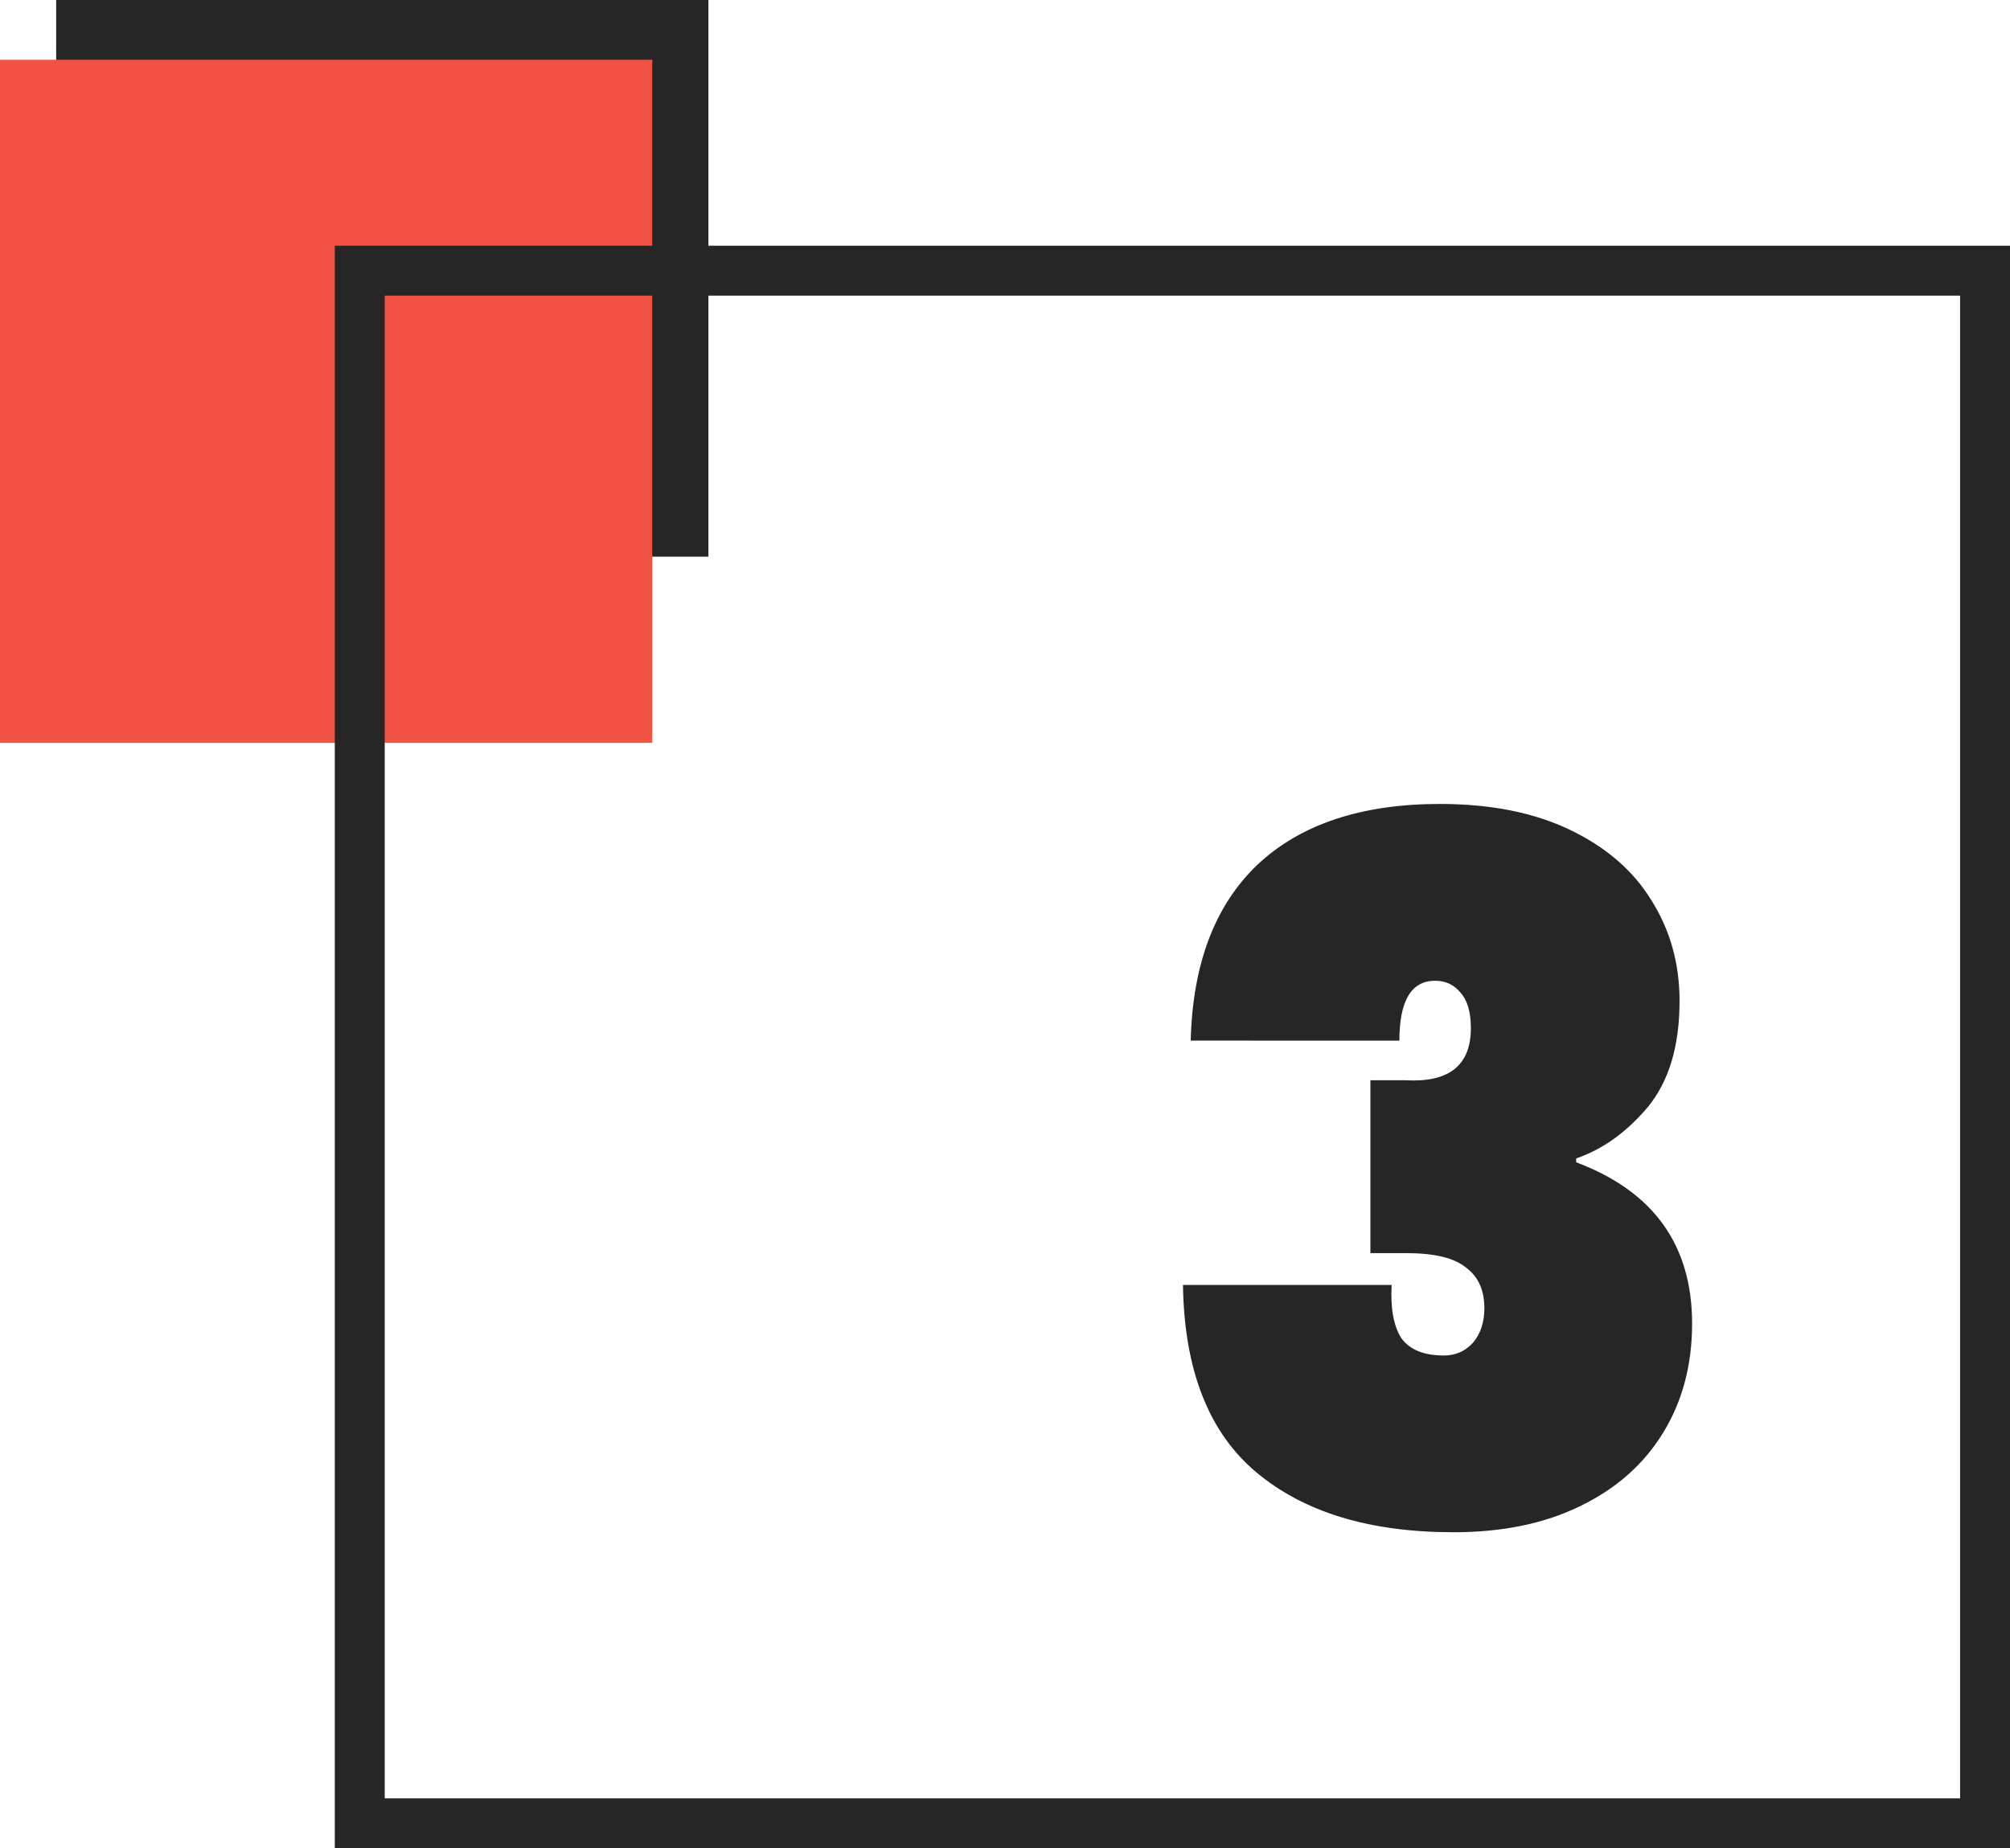
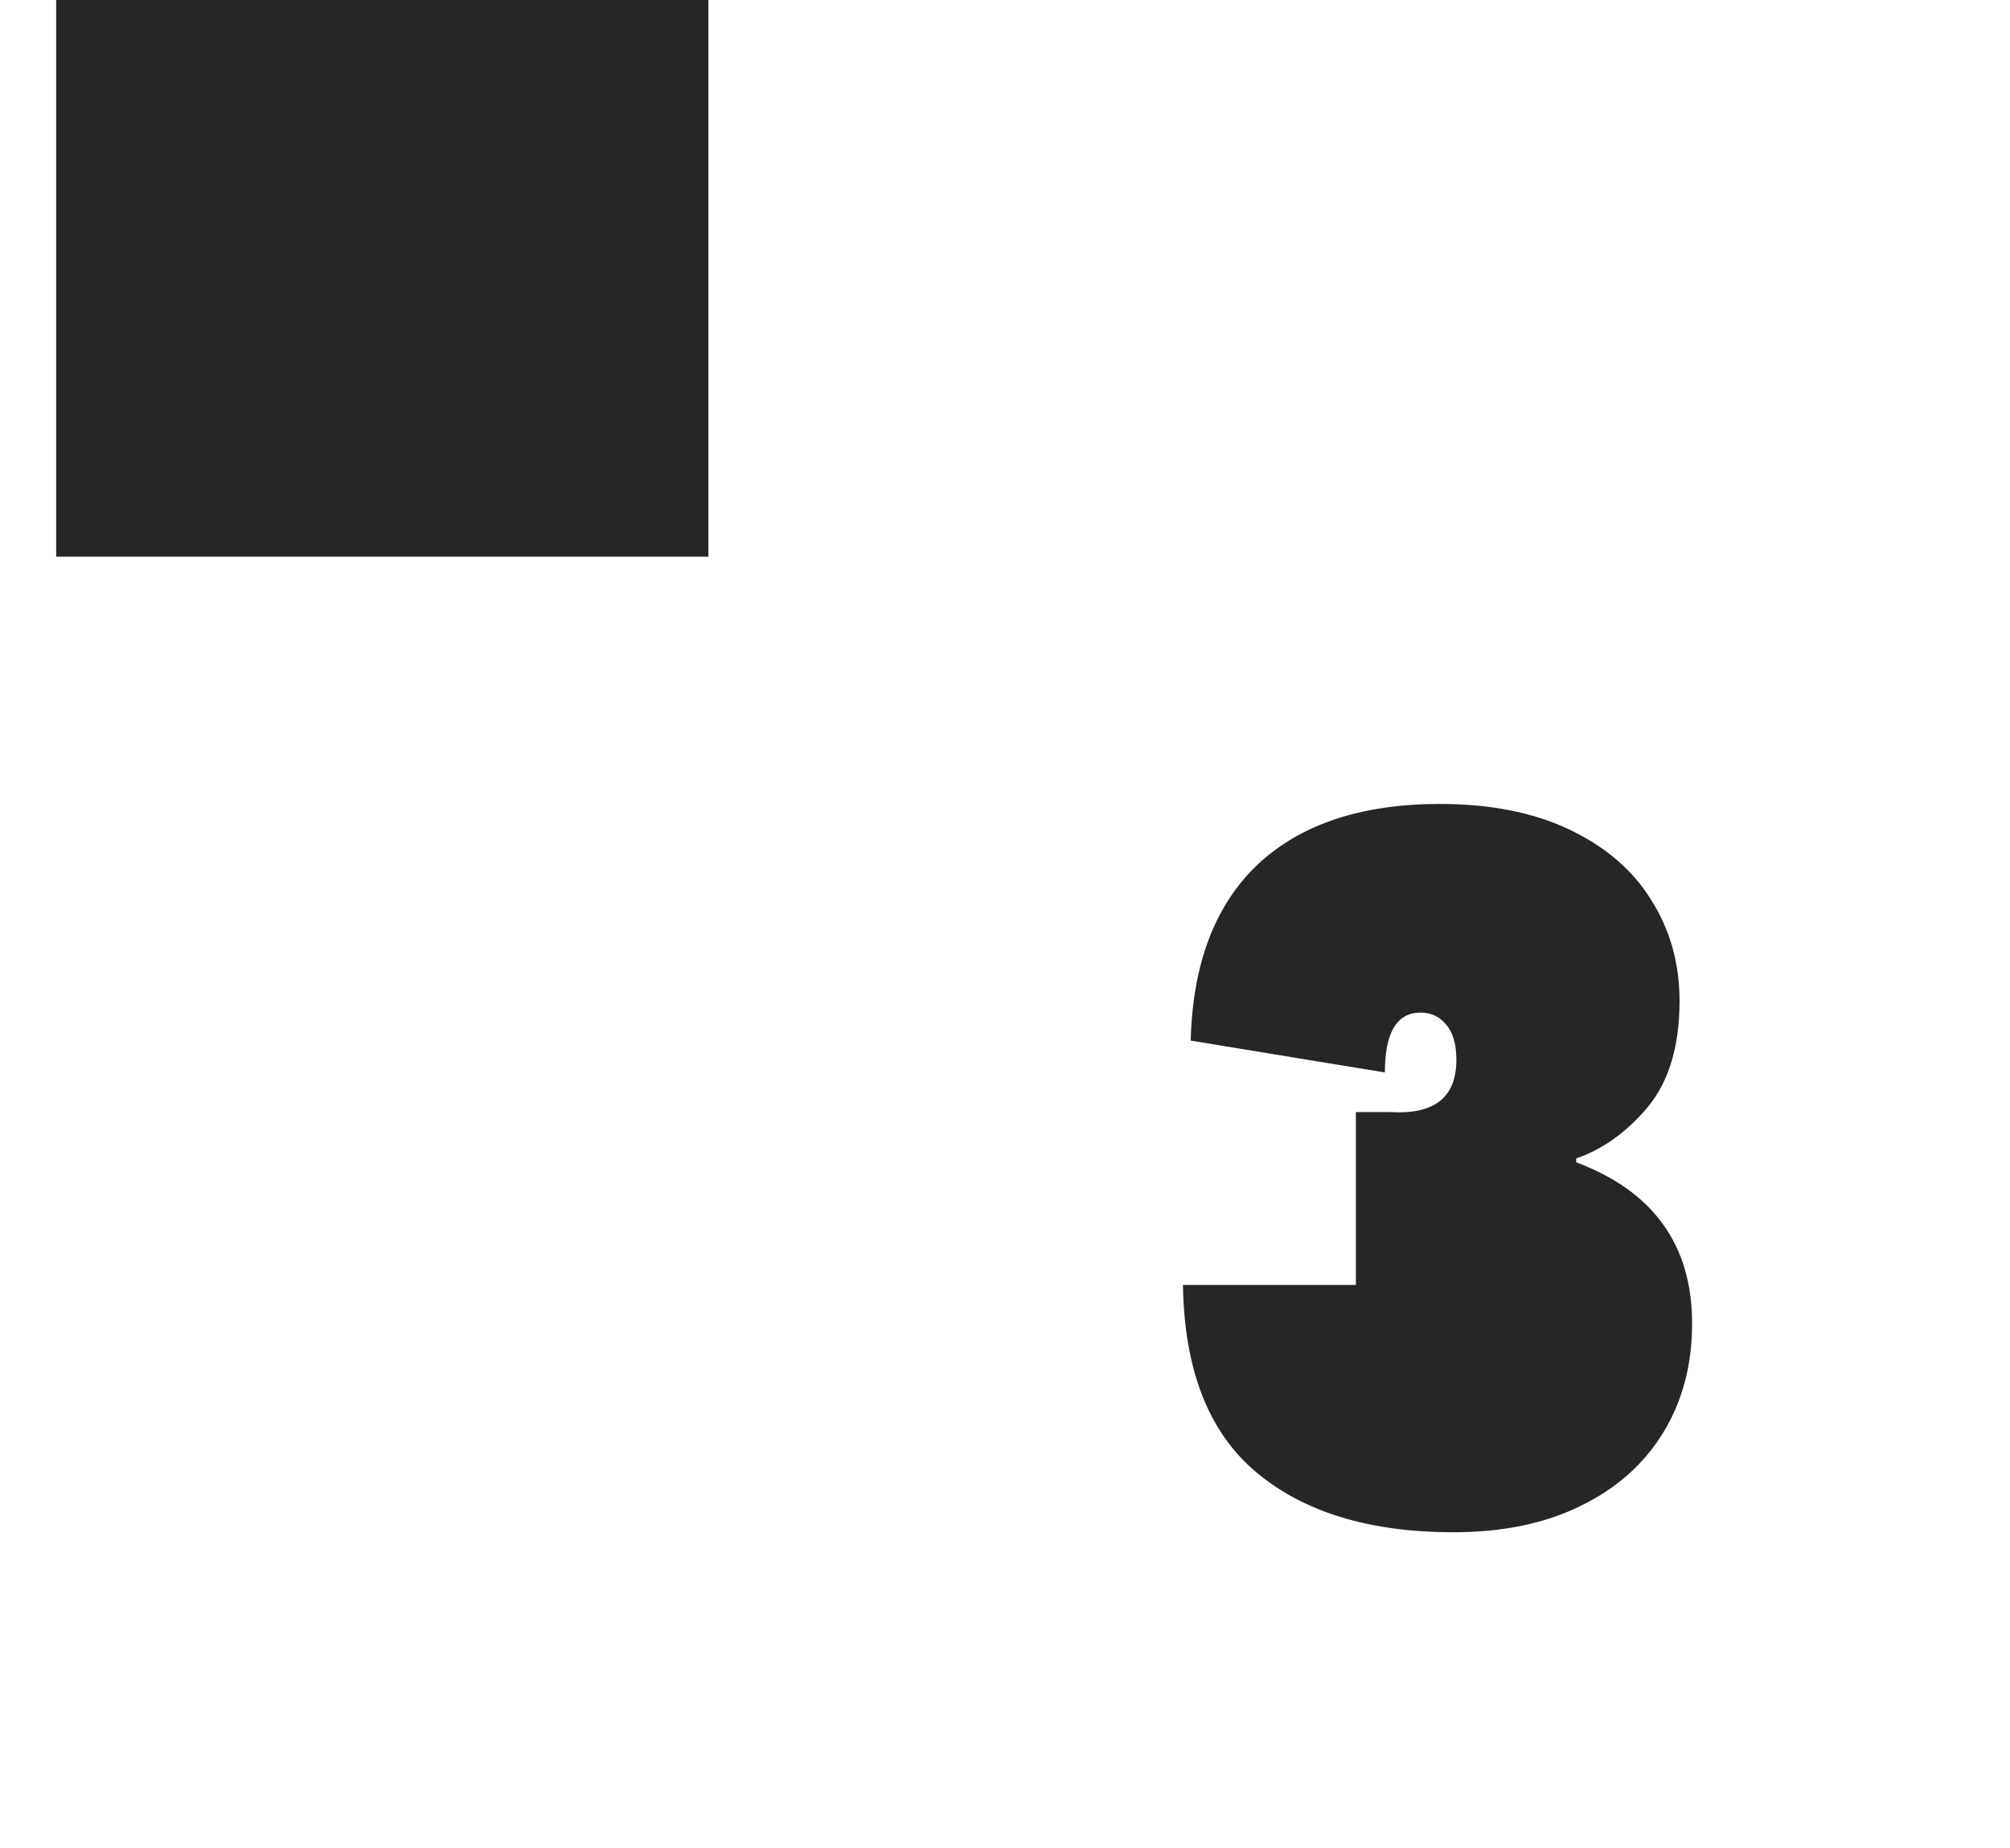
<svg xmlns="http://www.w3.org/2000/svg" xmlns:ns1="http://www.inkscape.org/namespaces/inkscape" xmlns:ns2="http://sodipodi.sourceforge.net/DTD/sodipodi-0.dtd" width="80.516mm" height="74.053mm" viewBox="0 0 80.516 74.053" version="1.1" id="svg2007" ns1:version="1.0.2 (1.0.2+r75+1)" ns2:docname="icon-3.svg">
  <defs id="defs2001" />
  <ns2:namedview id="base" pagecolor="#ffffff" bordercolor="#666666" borderopacity="1.0" ns1:pageopacity="0.0" ns1:pageshadow="2" ns1:zoom="0.98994949" ns1:cx="220.09692" ns1:cy="132.32318" ns1:document-units="mm" ns1:current-layer="layer4" ns1:document-rotation="0" showgrid="false" showguides="true" ns1:guide-bbox="true" fit-margin-top="0" fit-margin-left="0" fit-margin-right="0" fit-margin-bottom="0" ns1:window-width="1861" ns1:window-height="1145" ns1:window-x="1259" ns1:window-y="293" ns1:window-maximized="1">
    <ns2:guide position="943.724,-64.737" orientation="1,0" id="guide2732" />
    <ns2:guide position="362.289,-487.259" orientation="0,-1" id="guide2734" />
    <ns2:guide position="348.272,-414.752" orientation="0,-1" id="guide2768" />
    <ns2:guide position="14.41,51.955" orientation="1,0" id="guide2859" />
    <ns2:guide position="71.06,41.842" orientation="0,-1" id="guide8524" />
    <ns2:guide position="67.847,12.676" orientation="0,-1" id="guide8526" />
    <ns2:guide position="67.847,23.593" orientation="1,0" id="guide8528" />
  </ns2:namedview>
  <g ns1:groupmode="layer" id="layer6" ns1:label="Ebene 4" transform="translate(-18.929,-85.369)" />
  <g ns1:groupmode="layer" id="layer5" ns1:label="Ebene 3" transform="translate(-18.929,-85.369)">
    <rect style="fill:#262626;fill-opacity:1;fill-rule:evenodd;stroke:none;stroke-width:2;stroke-linejoin:round;stroke-miterlimit:4;stroke-dasharray:none;stroke-opacity:1;paint-order:stroke fill markers" id="rect3004" width="26.127" height="22.304" x="21.179" y="85.369" />
-     <rect style="fill:#f25244;fill-opacity:1;fill-rule:evenodd;stroke:none;stroke-width:2.215;stroke-linejoin:round;stroke-miterlimit:4;stroke-dasharray:none;stroke-opacity:1;paint-order:stroke fill markers" id="rect3039" width="26.127" height="27.368" x="18.929" y="87.764" />
  </g>
  <g ns1:label="Ebene 1" ns1:groupmode="layer" id="layer1" transform="translate(-18.929,-85.369)">
-     <rect style="fill:#2626e0;fill-opacity:1;fill-rule:evenodd;stroke:none;stroke-width:2.63;stroke-opacity:1;paint-order:stroke fill markers" id="rect8530-2" width="10.719" height="0.953" x="-169.983" y="142.254" transform="rotate(-90)" />
-     <rect style="fill:none;fill-opacity:1;fill-rule:evenodd;stroke:#262626;stroke-width:2;stroke-linejoin:miter;stroke-miterlimit:4;stroke-dasharray:none;stroke-opacity:1;paint-order:stroke fill markers" id="rect3041" width="65.106" height="62.208" x="33.34" y="96.214" />
-     <rect style="fill:#2626e0;fill-opacity:1;fill-rule:evenodd;stroke:none;stroke-width:2.63;stroke-opacity:1;paint-order:stroke fill markers" id="rect8530" width="10.719" height="0.953" x="-128.325" y="-154.79" transform="scale(-1)" />
-   </g>
+     </g>
  <g ns1:groupmode="layer" id="layer4" ns1:label="Ebene 2" transform="translate(-18.929,-85.369)">
    <g aria-label="3" id="text8753" style="font-style:normal;font-variant:normal;font-weight:900;font-stretch:normal;font-size:38.701px;line-height:142.85;font-family:Poppins;-inkscape-font-specification:'Poppins Heavy';letter-spacing:0px;word-spacing:0px;fill:#262626;fill-opacity:1;stroke:none;stroke-width:1.451">
-       <path d="m 66.626,127.062 q 0.116,-4.605 2.67,-7.044 2.593,-2.438 7.314,-2.438 3.057,0 5.225,1.045 2.167,1.045 3.251,2.825 1.122,1.78 1.122,4.025 0,2.709 -1.277,4.257 -1.277,1.509 -2.864,2.051 v 0.155 q 4.644,1.742 4.644,6.463 0,2.477 -1.161,4.373 -1.161,1.896 -3.328,2.941 -2.129,1.045 -5.07,1.045 -5.031,0 -7.895,-2.399 -2.864,-2.399 -2.941,-7.508 h 8.359 q -0.077,1.393 0.387,2.129 0.503,0.697 1.703,0.697 0.697,0 1.161,-0.503 0.464,-0.542 0.464,-1.393 0,-1.084 -0.735,-1.625 -0.697,-0.581 -2.399,-0.581 h -1.432 v -6.927 h 1.393 q 2.632,0.155 2.632,-2.09 0,-0.968 -0.426,-1.432 -0.387,-0.464 -1.006,-0.464 -1.432,0 -1.432,2.399 z" style="font-style:normal;font-variant:normal;font-weight:900;font-stretch:normal;font-family:Poppins;-inkscape-font-specification:'Poppins Heavy';fill:#262626;fill-opacity:1;stroke-width:1.451" id="path8755" />
+       <path d="m 66.626,127.062 q 0.116,-4.605 2.67,-7.044 2.593,-2.438 7.314,-2.438 3.057,0 5.225,1.045 2.167,1.045 3.251,2.825 1.122,1.78 1.122,4.025 0,2.709 -1.277,4.257 -1.277,1.509 -2.864,2.051 v 0.155 q 4.644,1.742 4.644,6.463 0,2.477 -1.161,4.373 -1.161,1.896 -3.328,2.941 -2.129,1.045 -5.07,1.045 -5.031,0 -7.895,-2.399 -2.864,-2.399 -2.941,-7.508 h 8.359 h -1.432 v -6.927 h 1.393 q 2.632,0.155 2.632,-2.09 0,-0.968 -0.426,-1.432 -0.387,-0.464 -1.006,-0.464 -1.432,0 -1.432,2.399 z" style="font-style:normal;font-variant:normal;font-weight:900;font-stretch:normal;font-family:Poppins;-inkscape-font-specification:'Poppins Heavy';fill:#262626;fill-opacity:1;stroke-width:1.451" id="path8755" />
    </g>
  </g>
</svg>